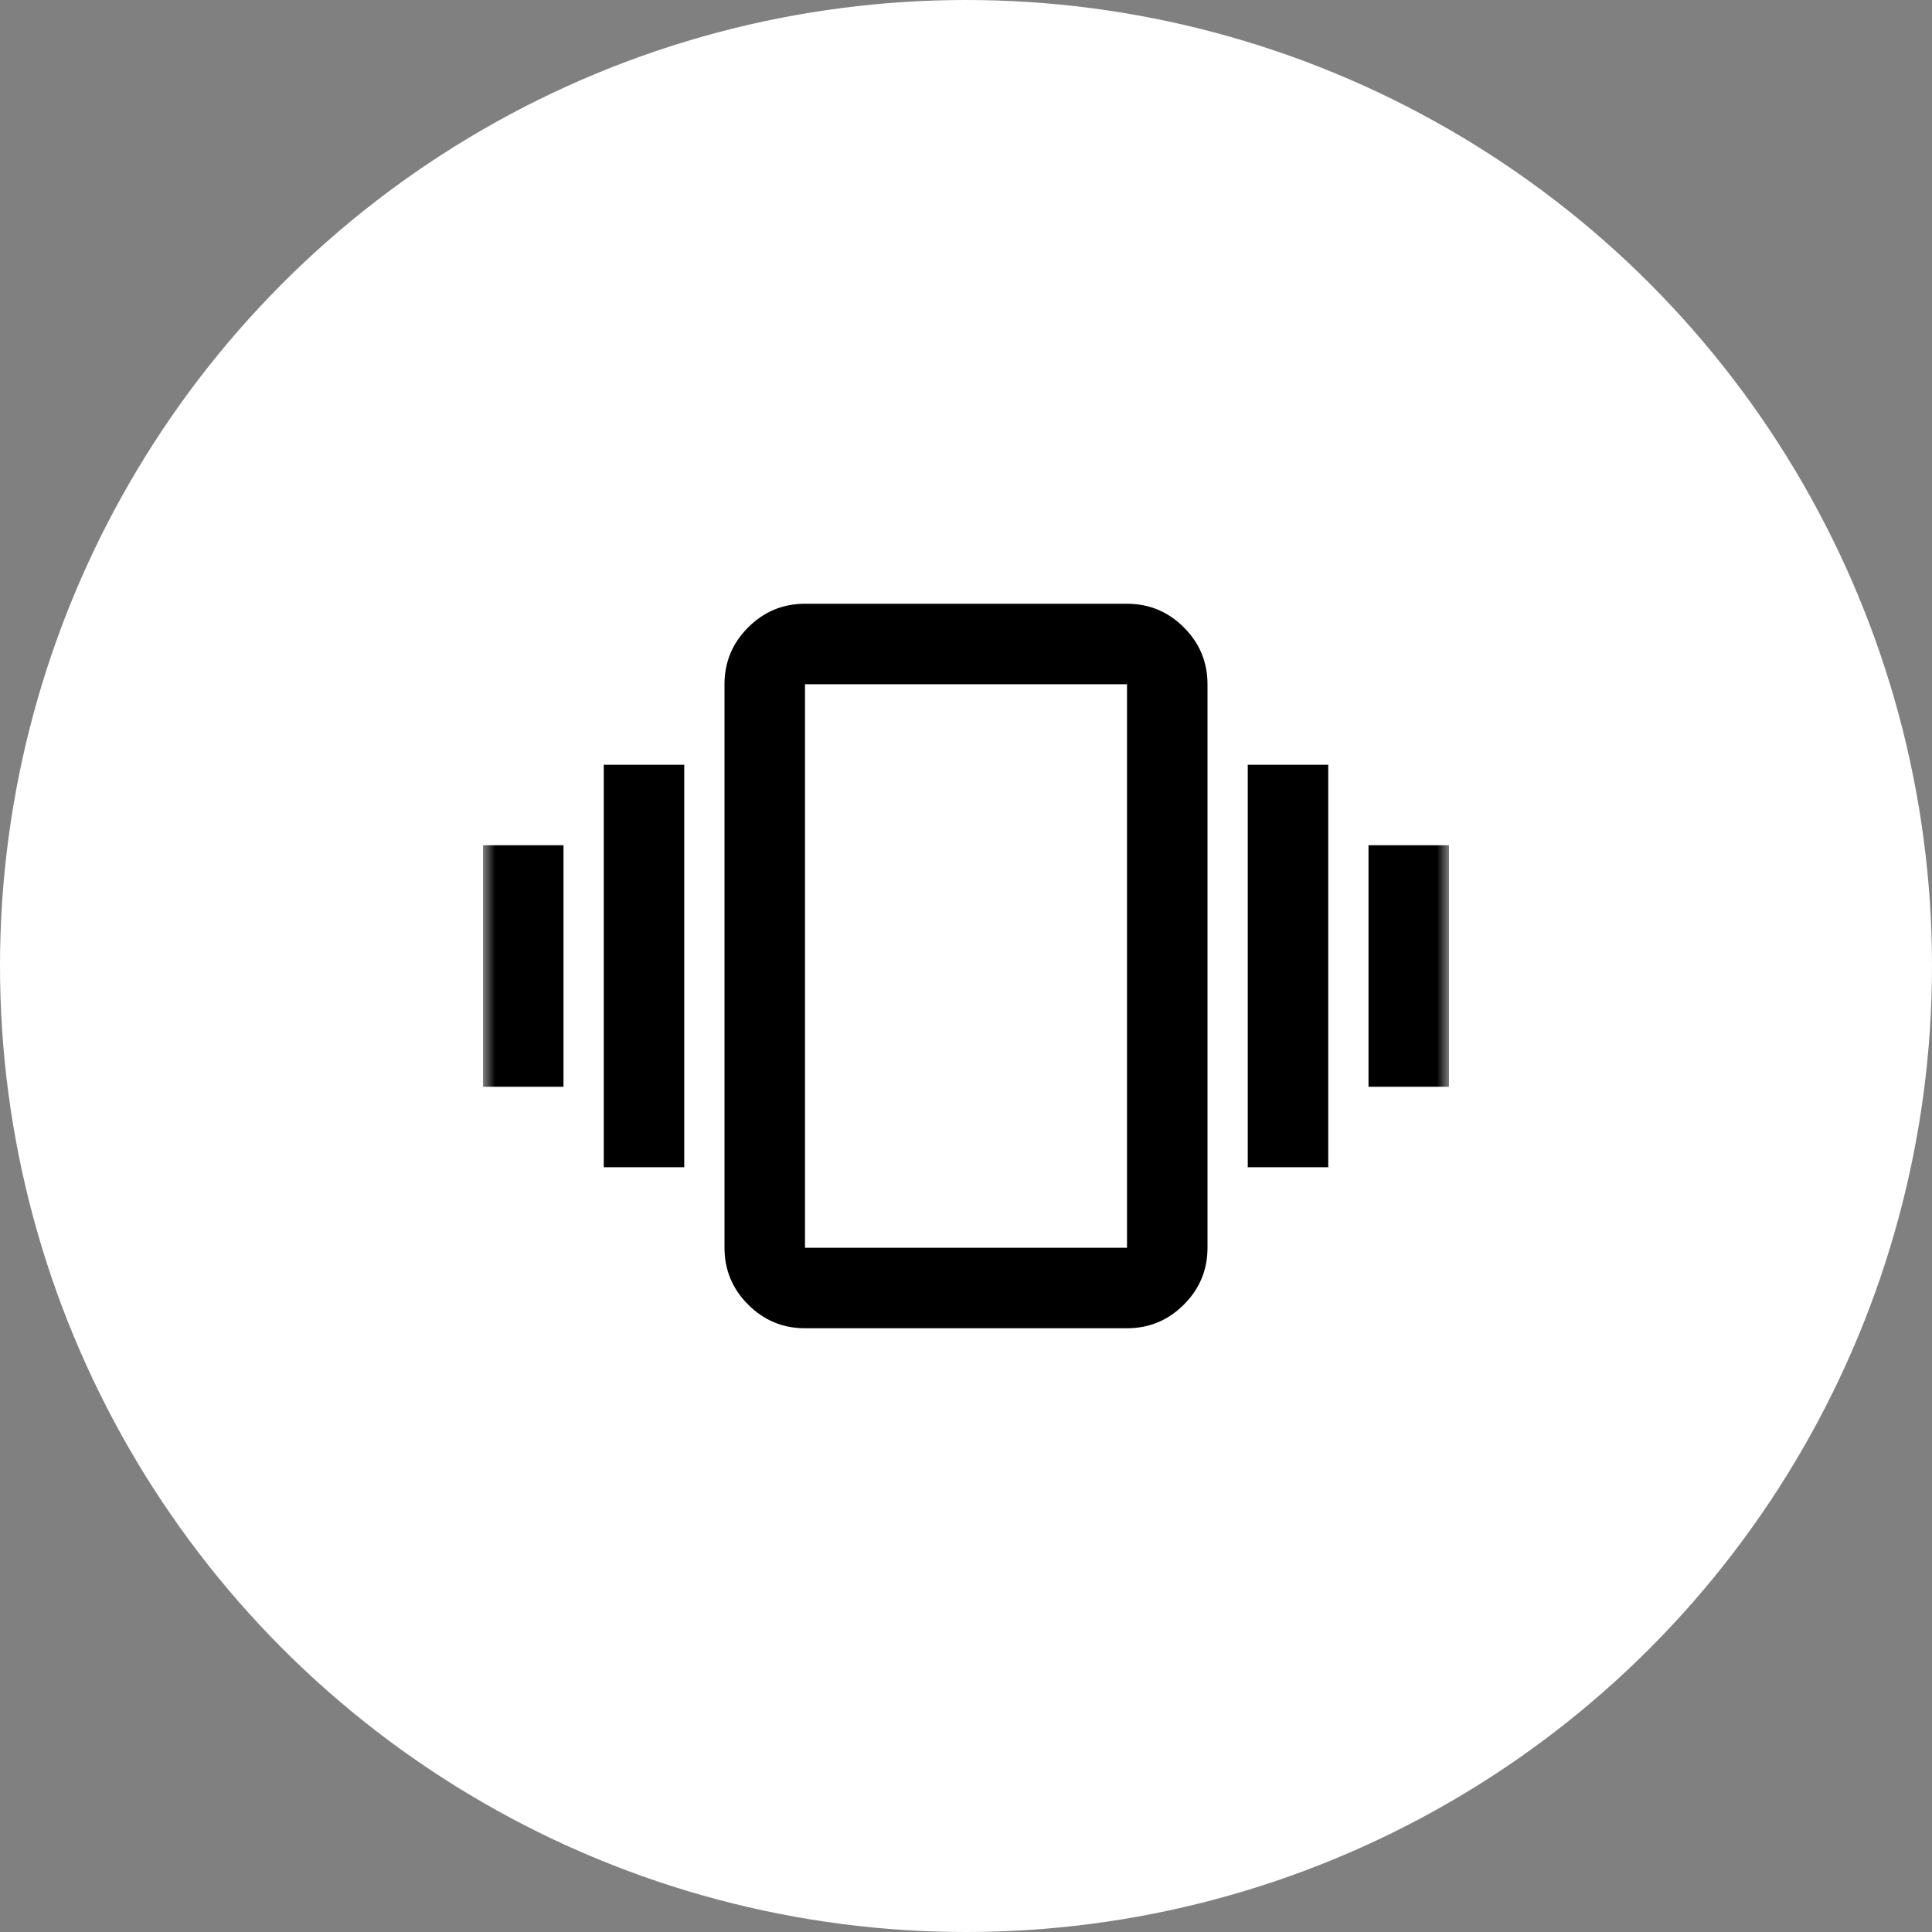
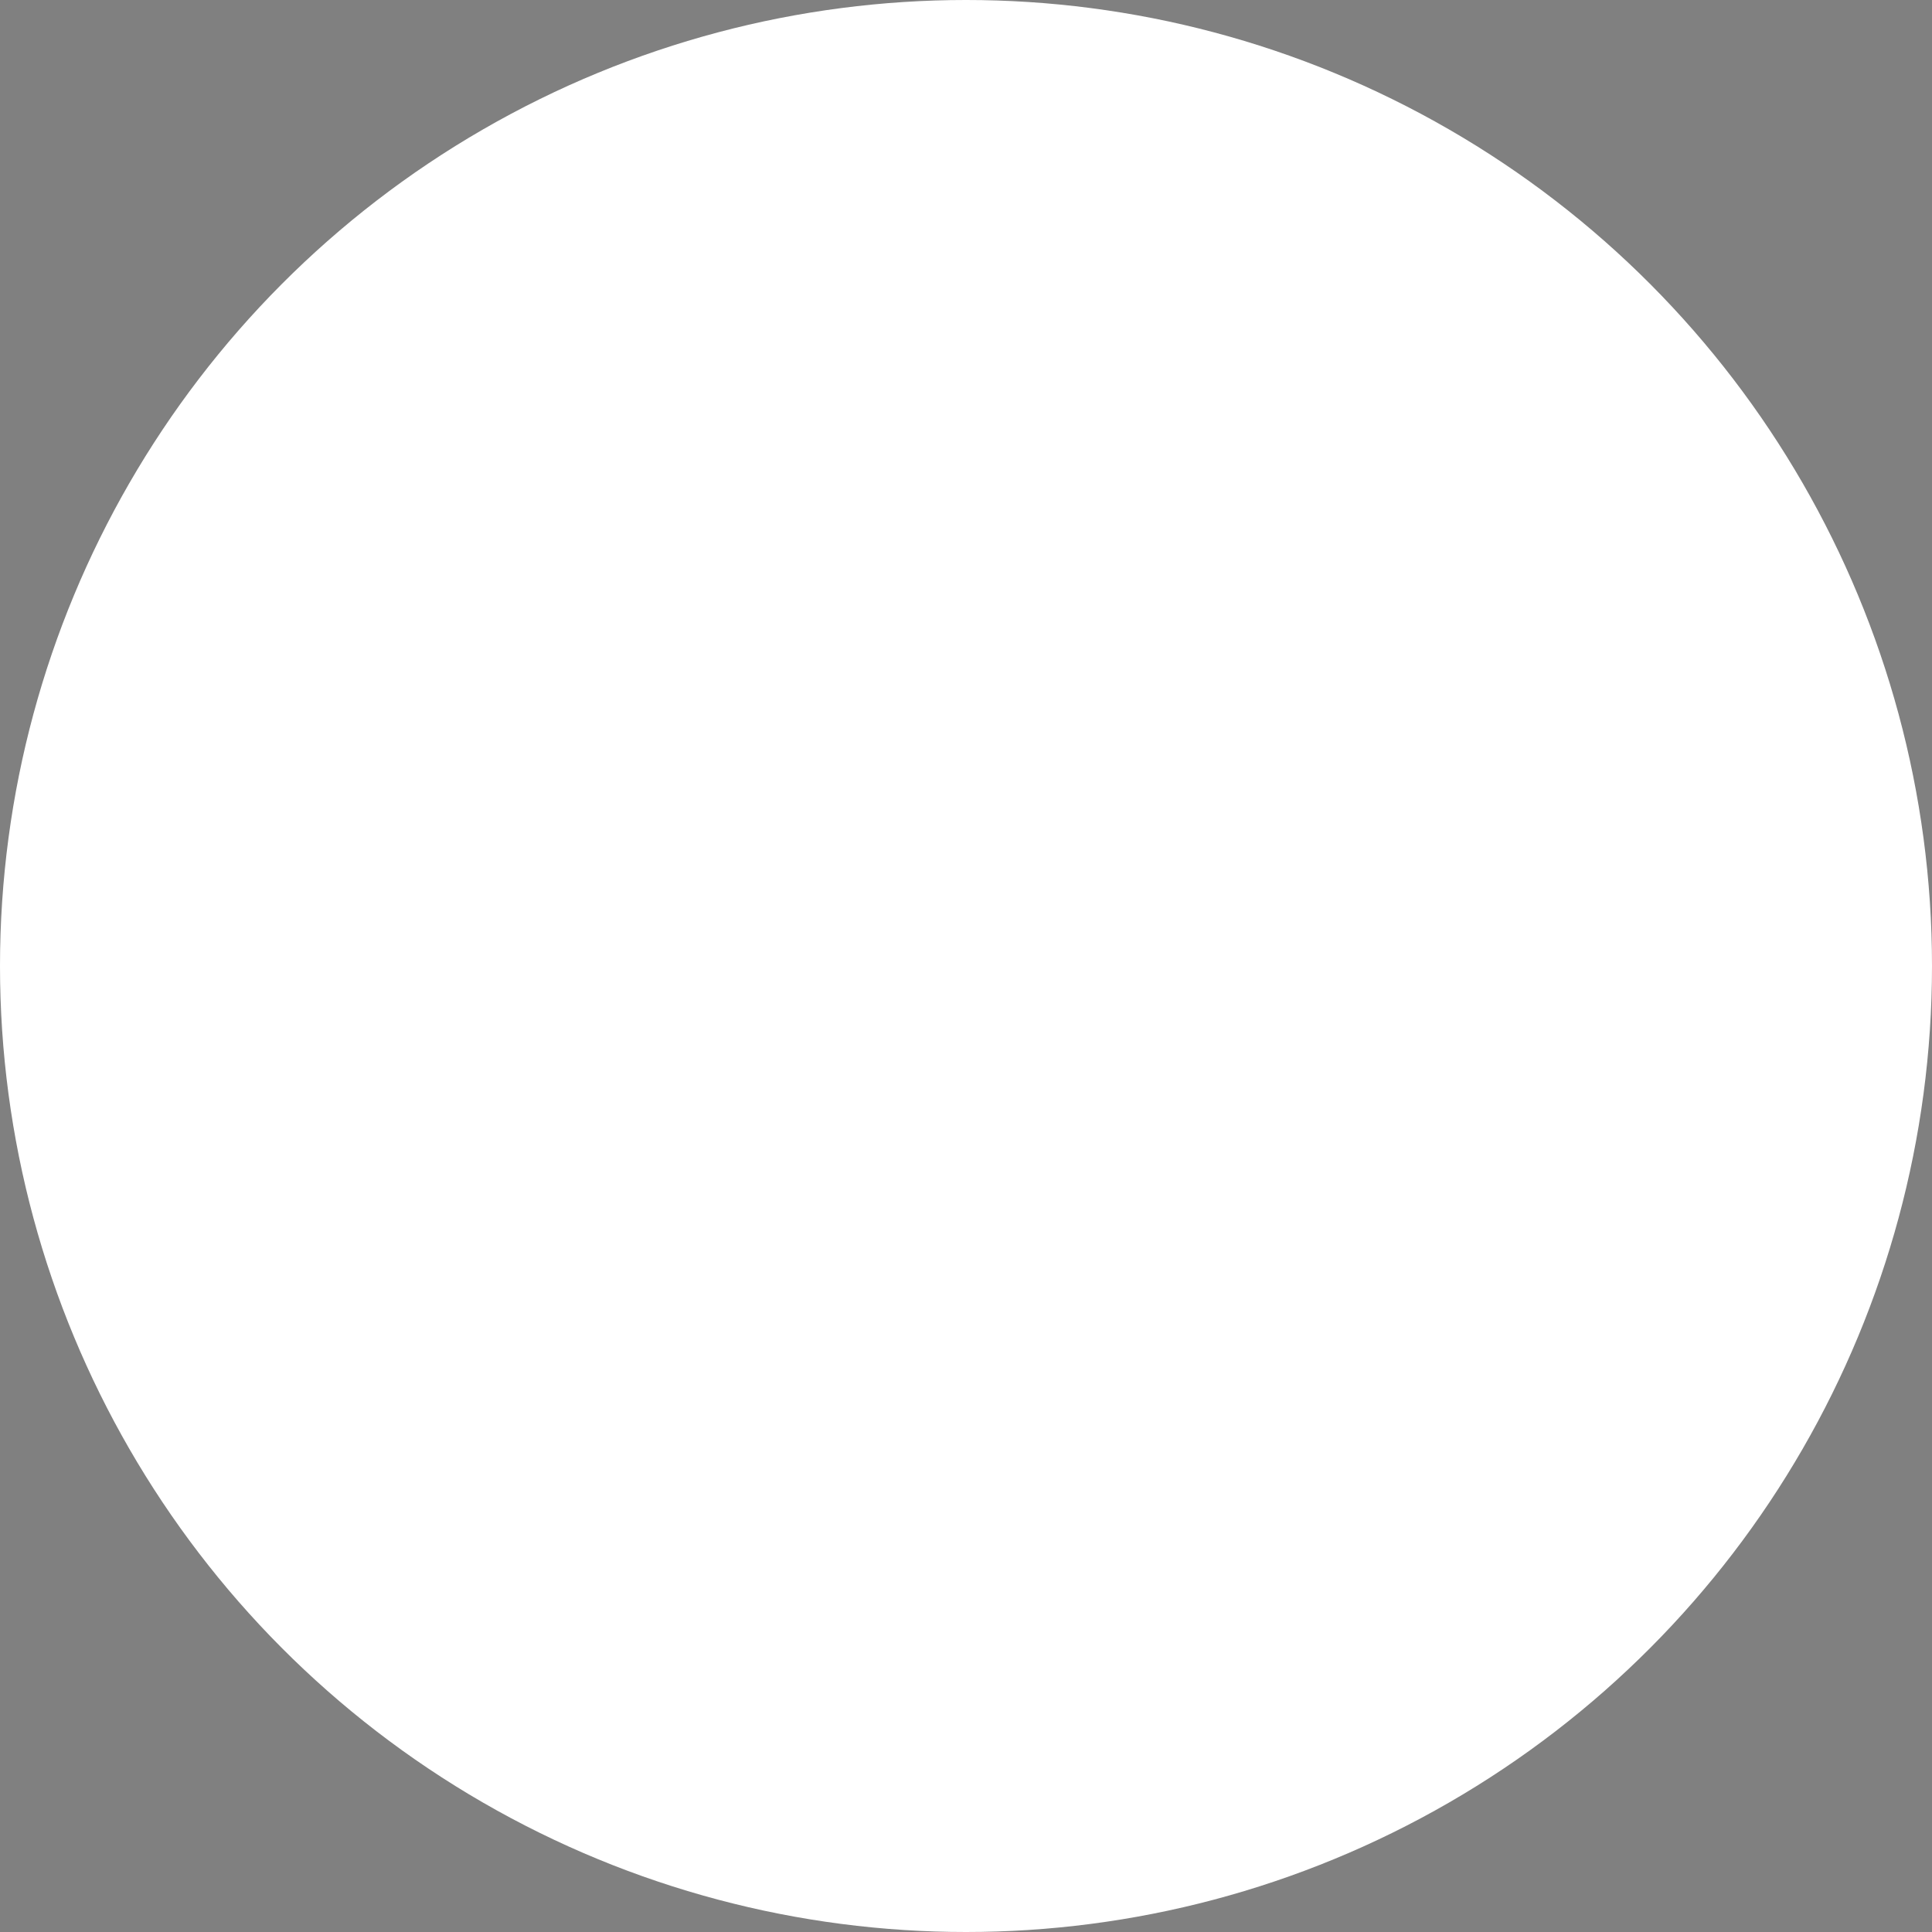
<svg xmlns="http://www.w3.org/2000/svg" fill="none" viewBox="0 0 80 80" height="80" width="80">
  <rect x="0" y="0" width="80" height="80" fill="#808080" stroke="none" />
  <circle fill="white" r="40" cy="40" cx="40" />
  <mask height="40" width="40" y="20" x="20" maskUnits="userSpaceOnUse" style="mask-type:alpha" id="mask0_2185_11264">
-     <rect fill="#D9D9D9" height="40" width="40" y="20" x="20" />
-   </mask>
+     </mask>
  <g mask="url(#mask0_2185_11264)">
-     <path fill="black" d="M20 45V35H23.333V45H20ZM25 48.333V31.667H28.333V48.333H25ZM56.667 45V35H60V45H56.667ZM51.667 48.333V31.667H55V48.333H51.667ZM33.333 55C32.417 55 31.632 54.674 30.979 54.021C30.326 53.368 30 52.583 30 51.667V28.333C30 27.417 30.326 26.632 30.979 25.979C31.632 25.326 32.417 25 33.333 25H46.667C47.583 25 48.368 25.326 49.021 25.979C49.674 26.632 50 27.417 50 28.333V51.667C50 52.583 49.674 53.368 49.021 54.021C48.368 54.674 47.583 55 46.667 55H33.333ZM33.333 51.667H46.667V28.333H33.333V51.667Z" />
-   </g>
+     </g>
</svg>